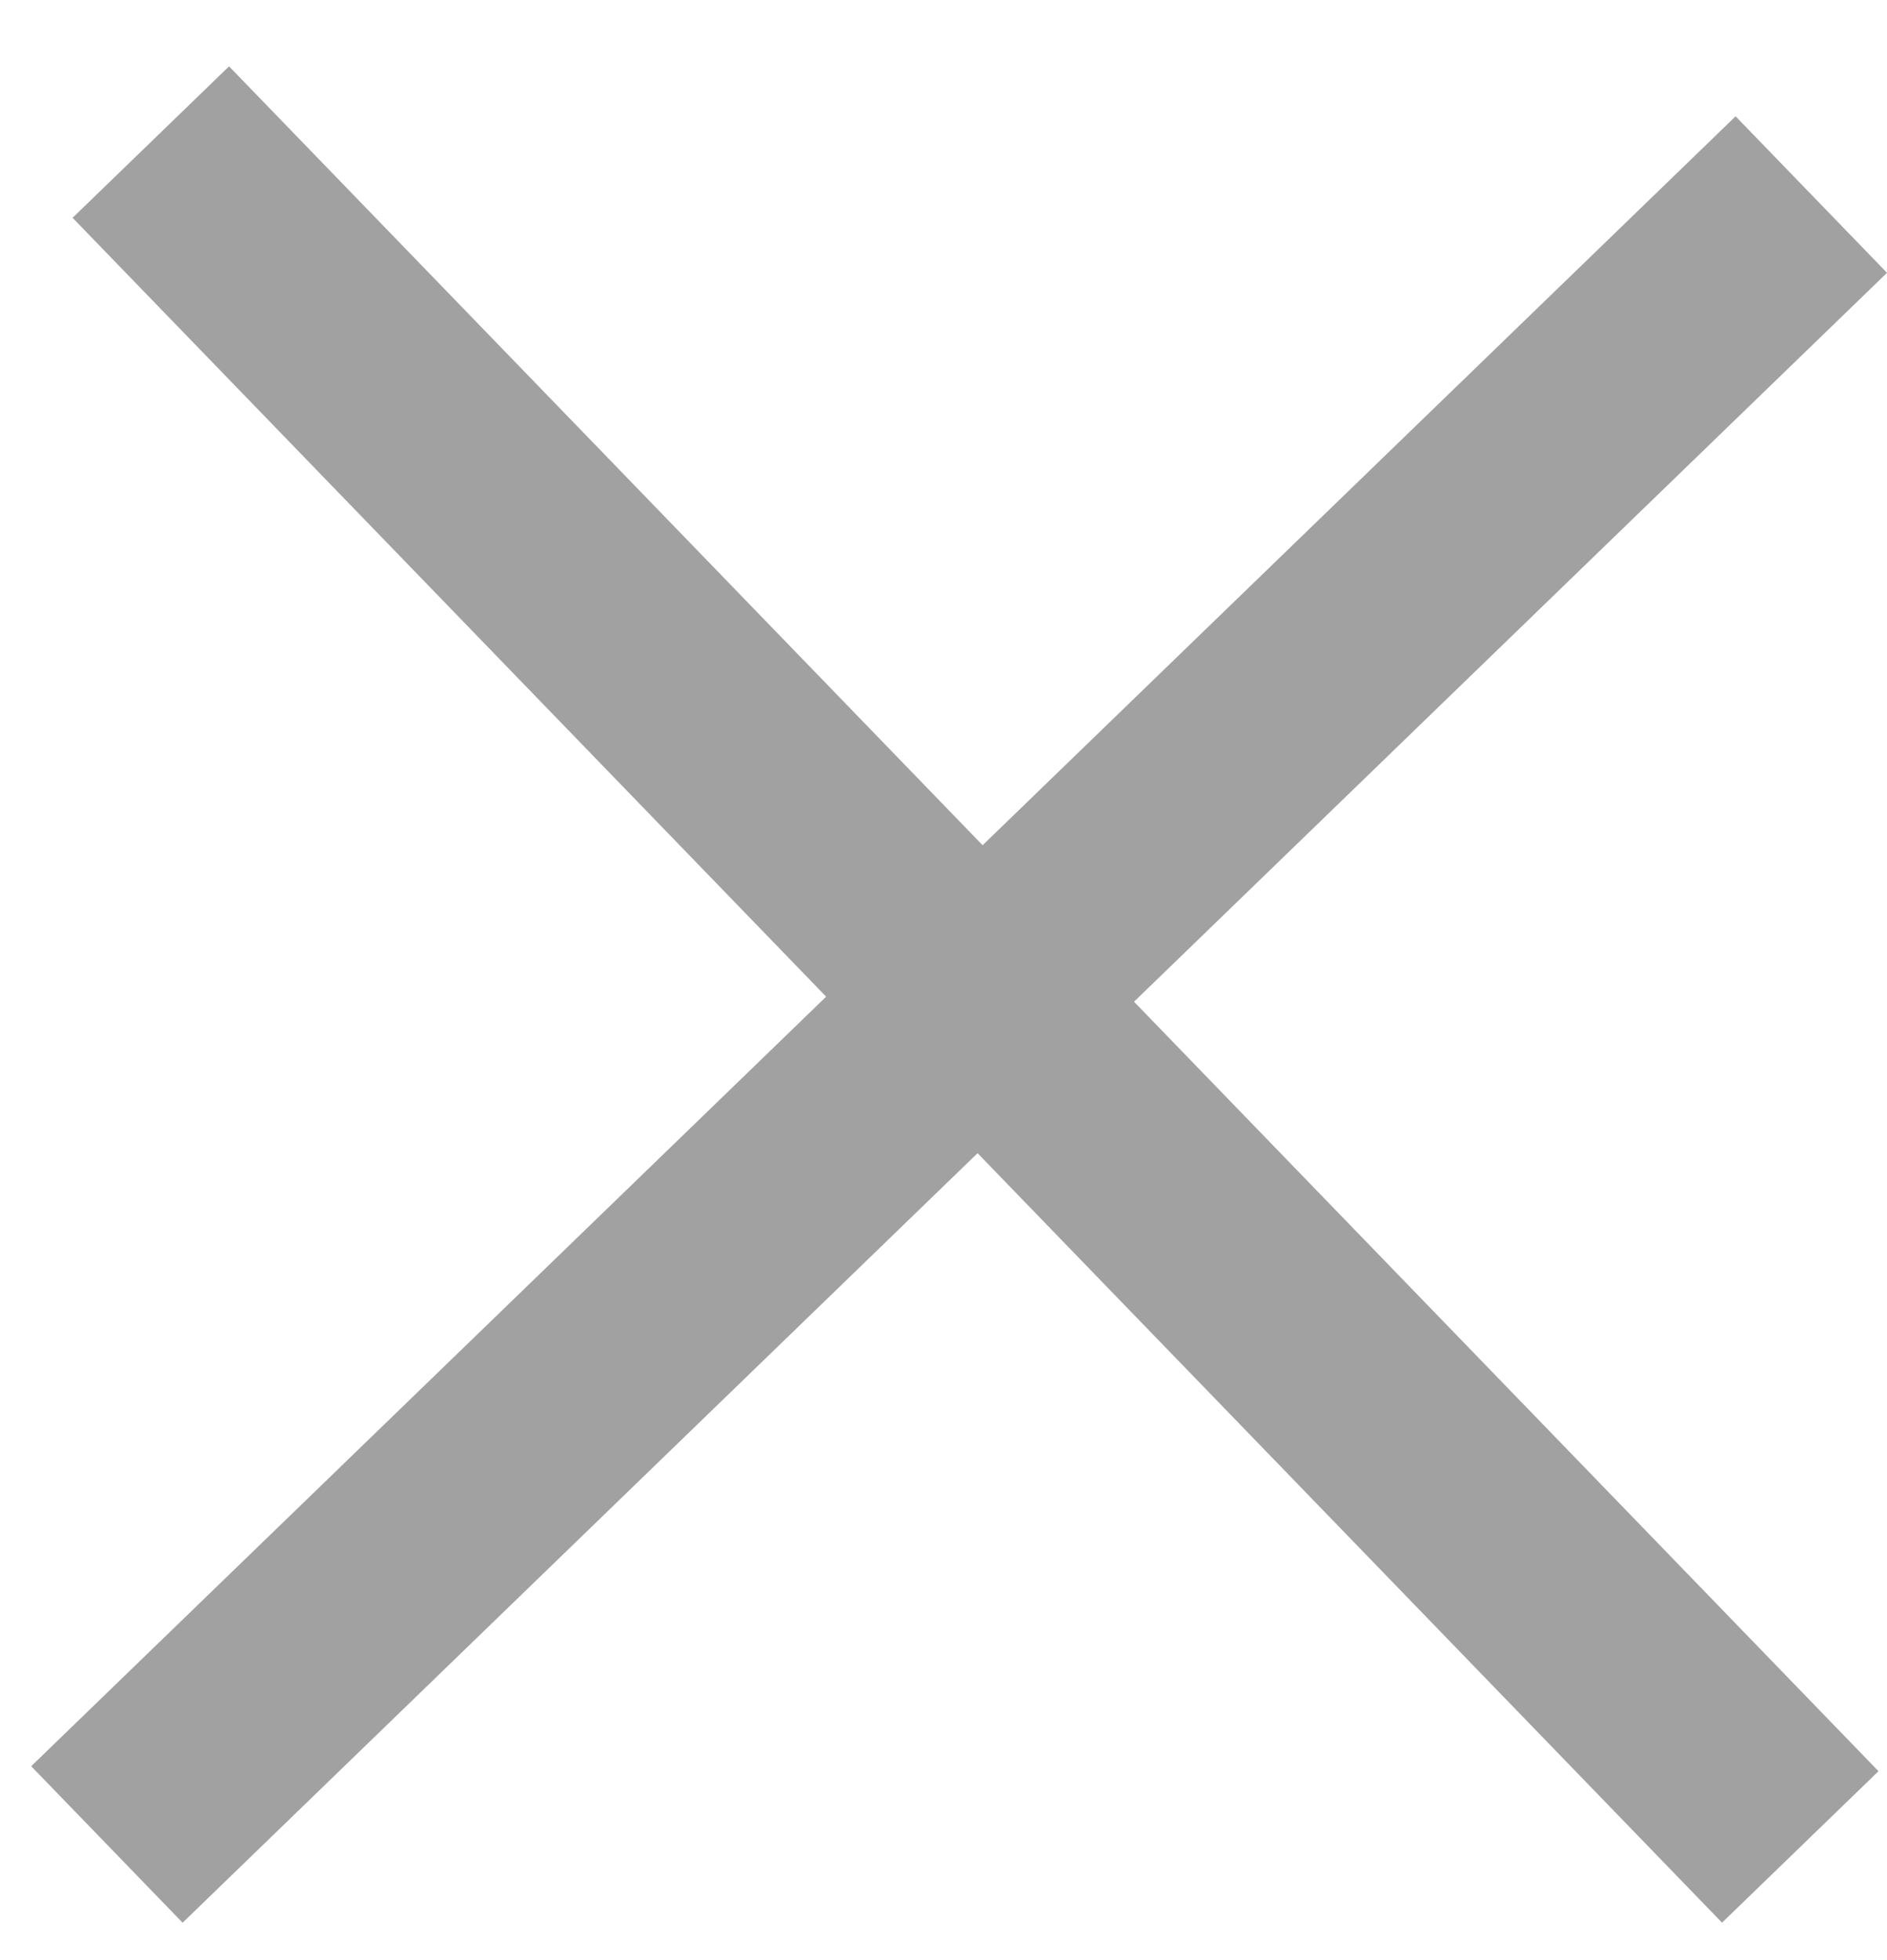
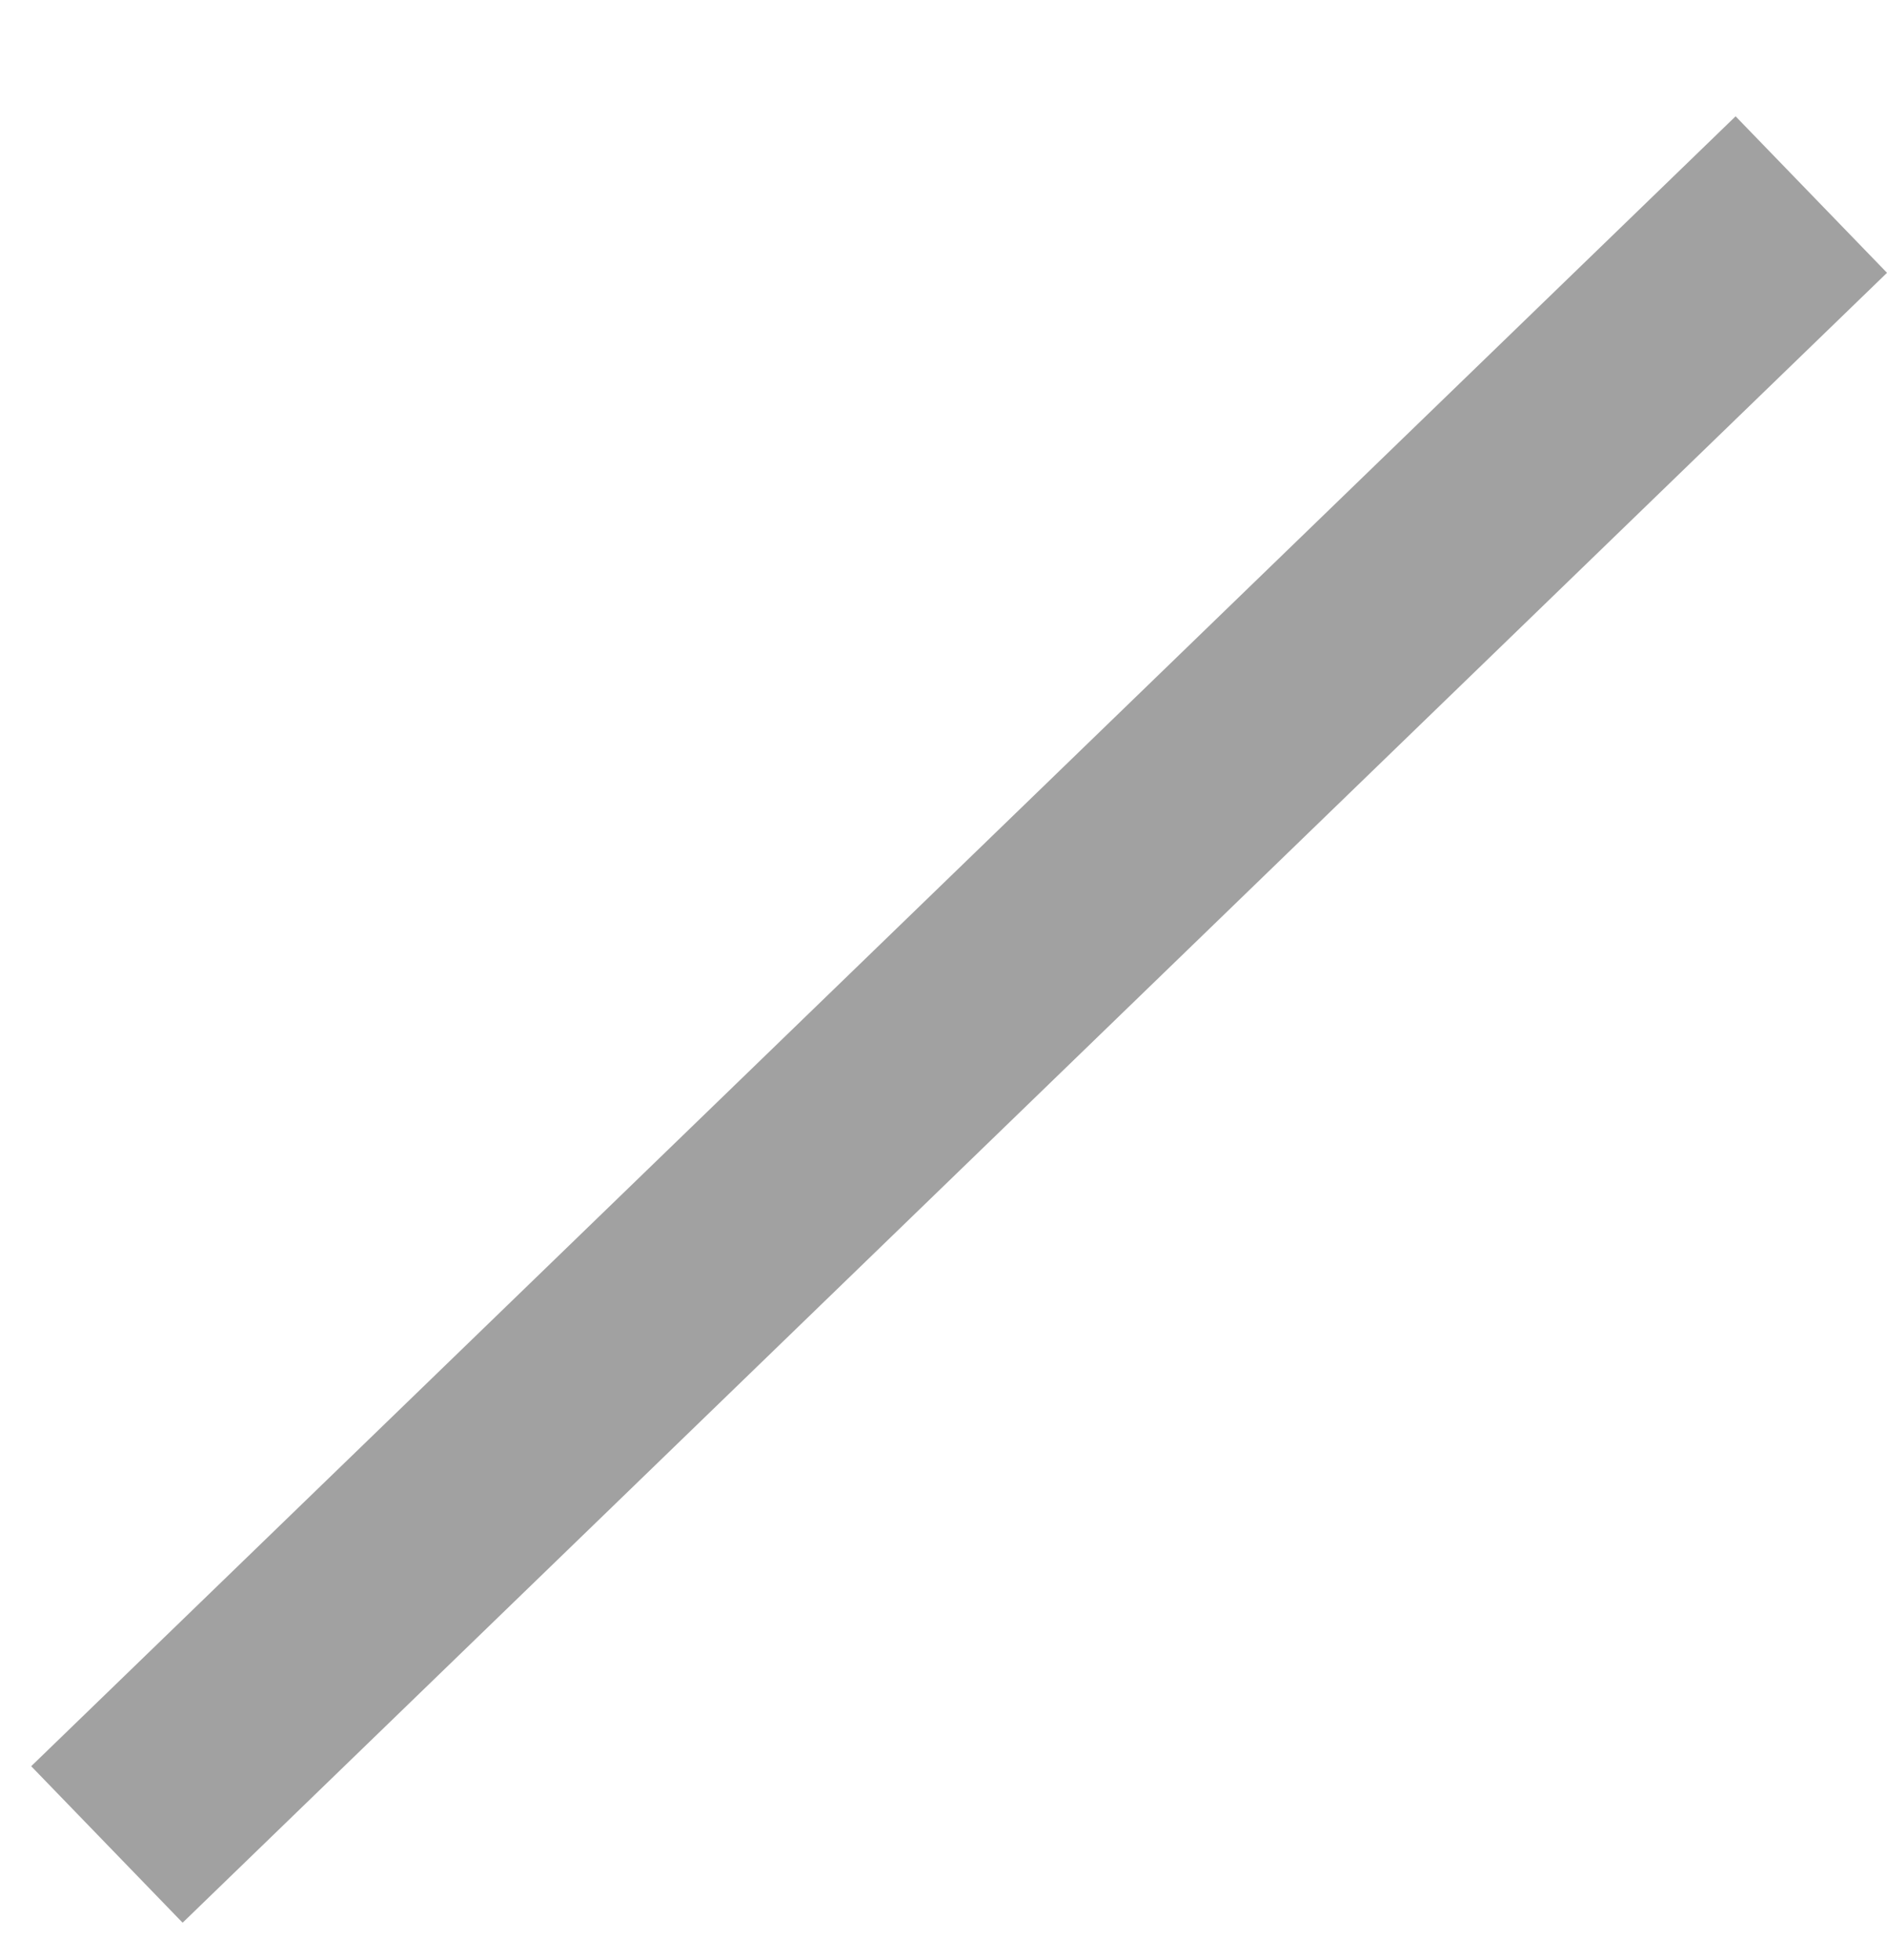
<svg xmlns="http://www.w3.org/2000/svg" width="26" height="27" viewBox="0 0 26 27" fill="none">
-   <line x1="2.078" y1="1.957" x2="24.805" y2="25.441" stroke="#A1A1A1" stroke-width="3" />
  <line x1="1.473" y1="25.407" x2="24.957" y2="2.68" stroke="#A1A1A1" stroke-width="3" />
</svg>